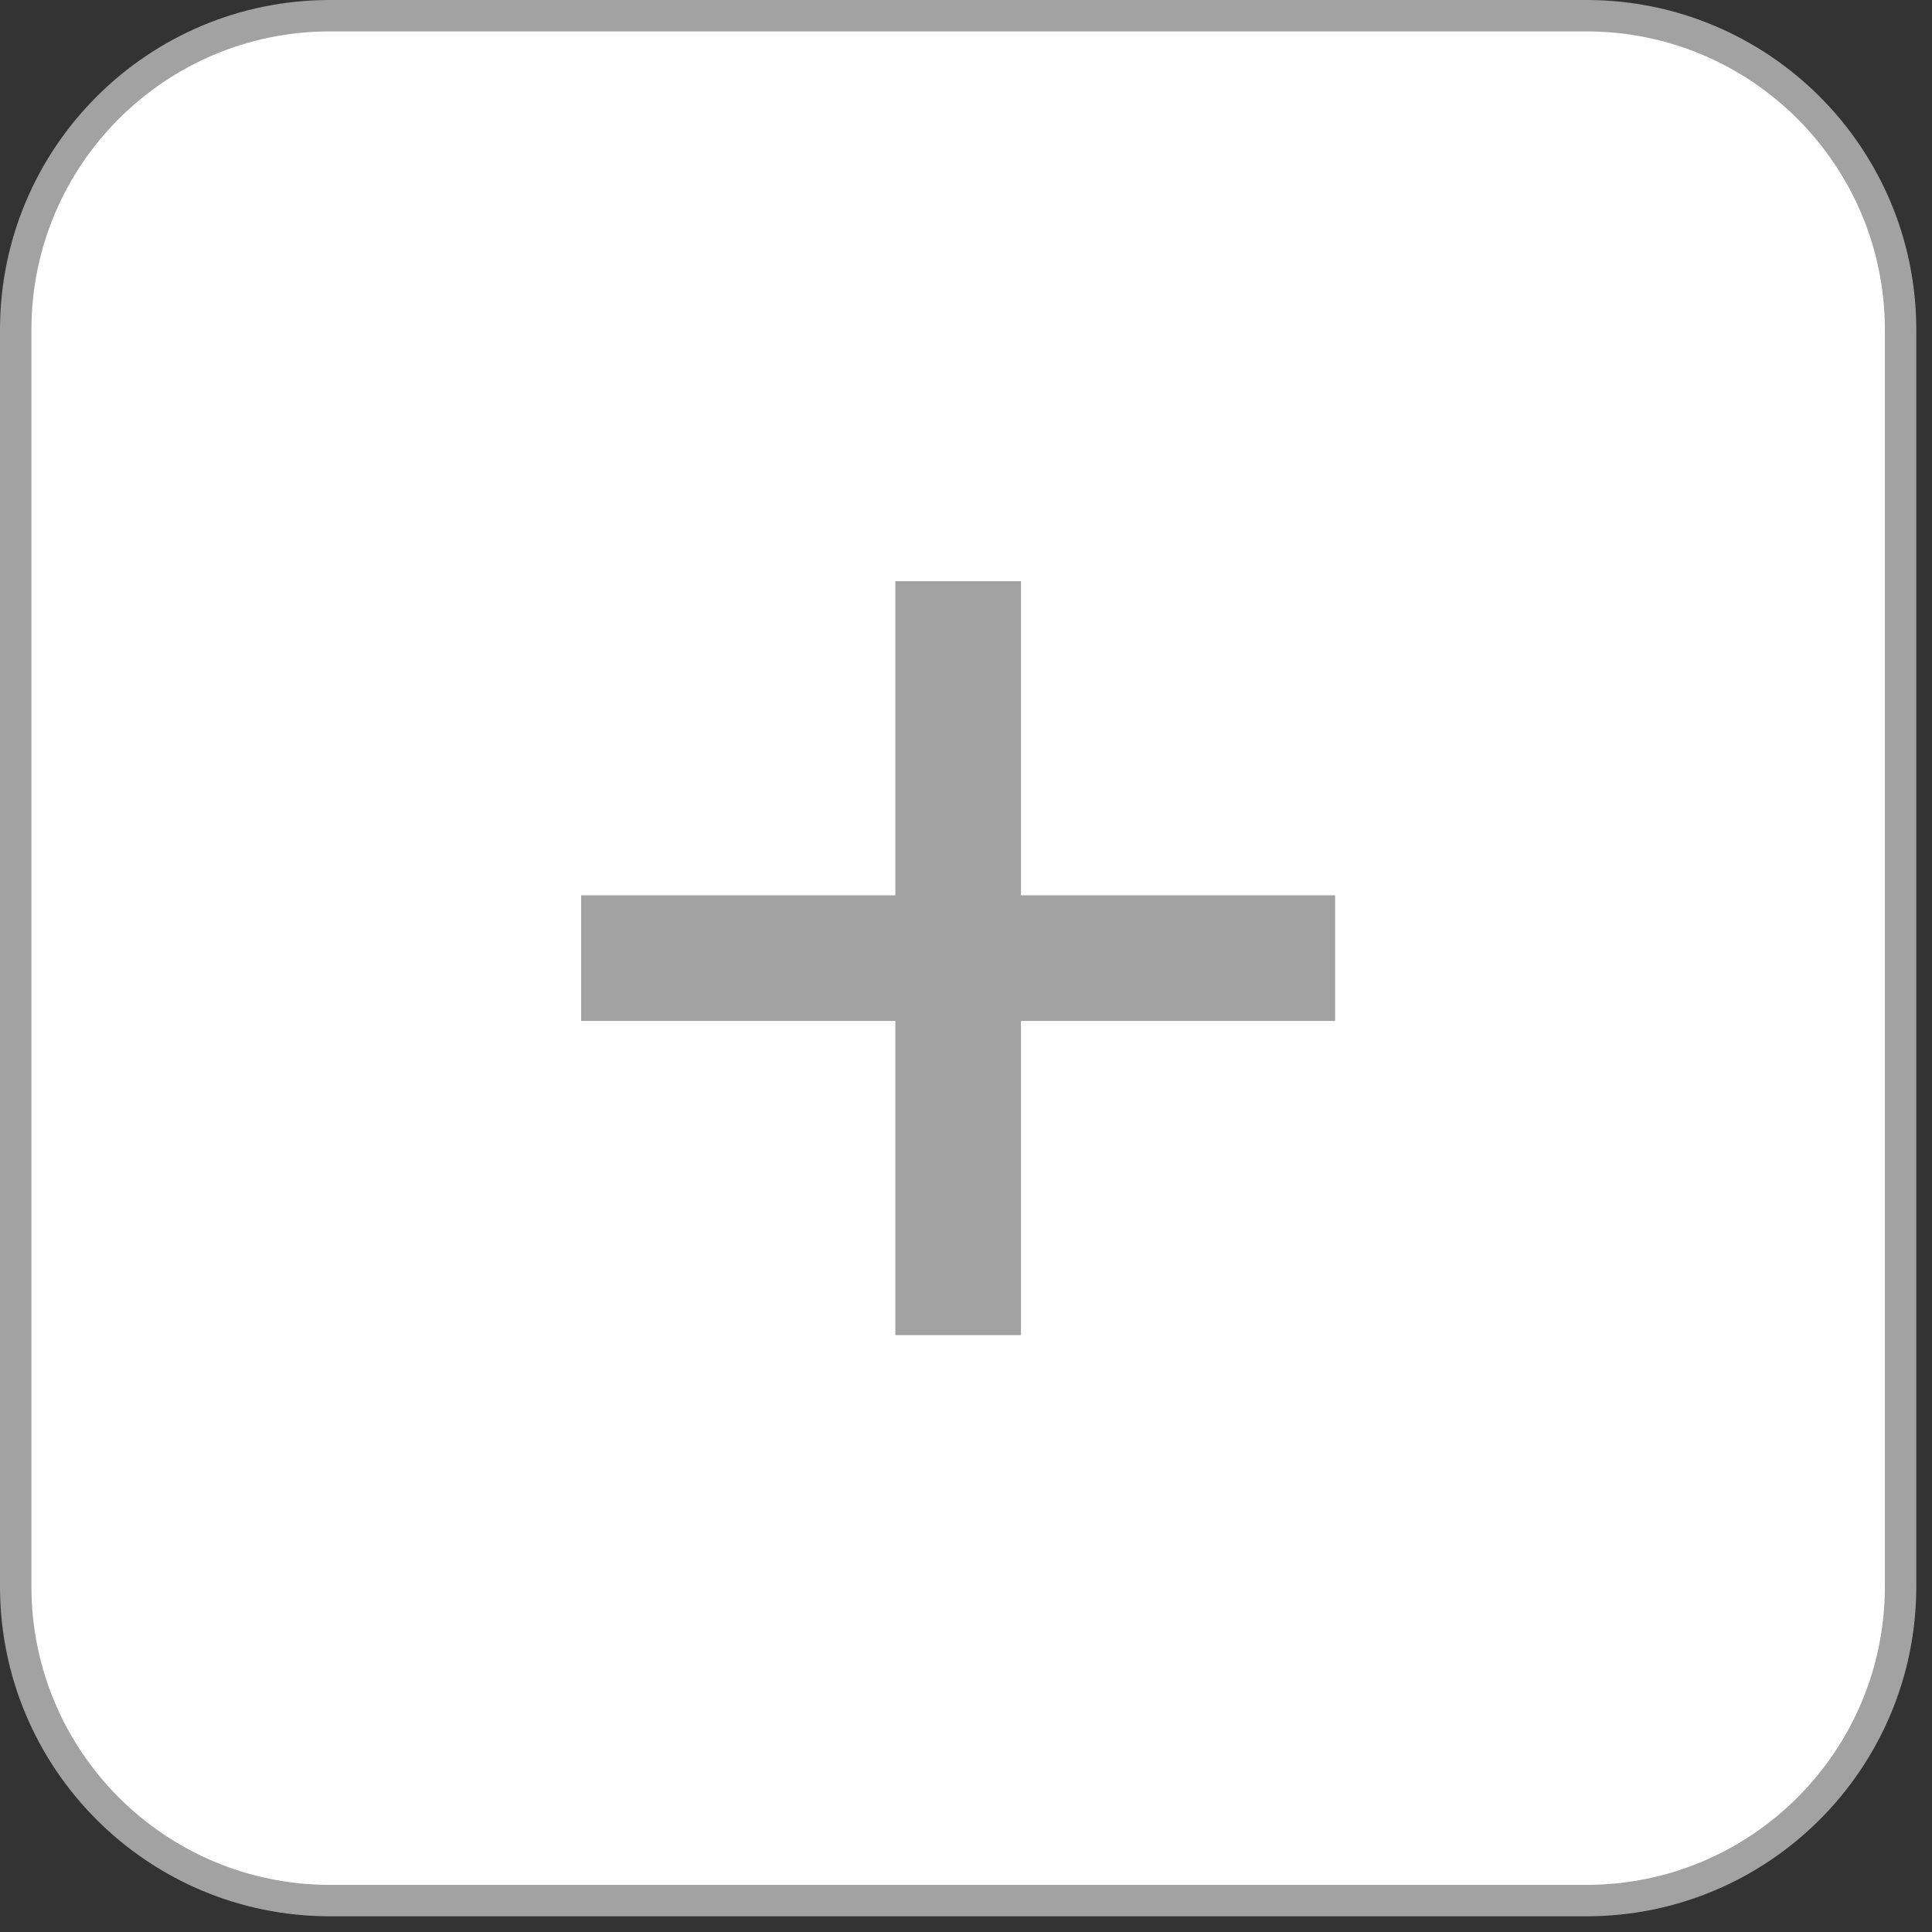
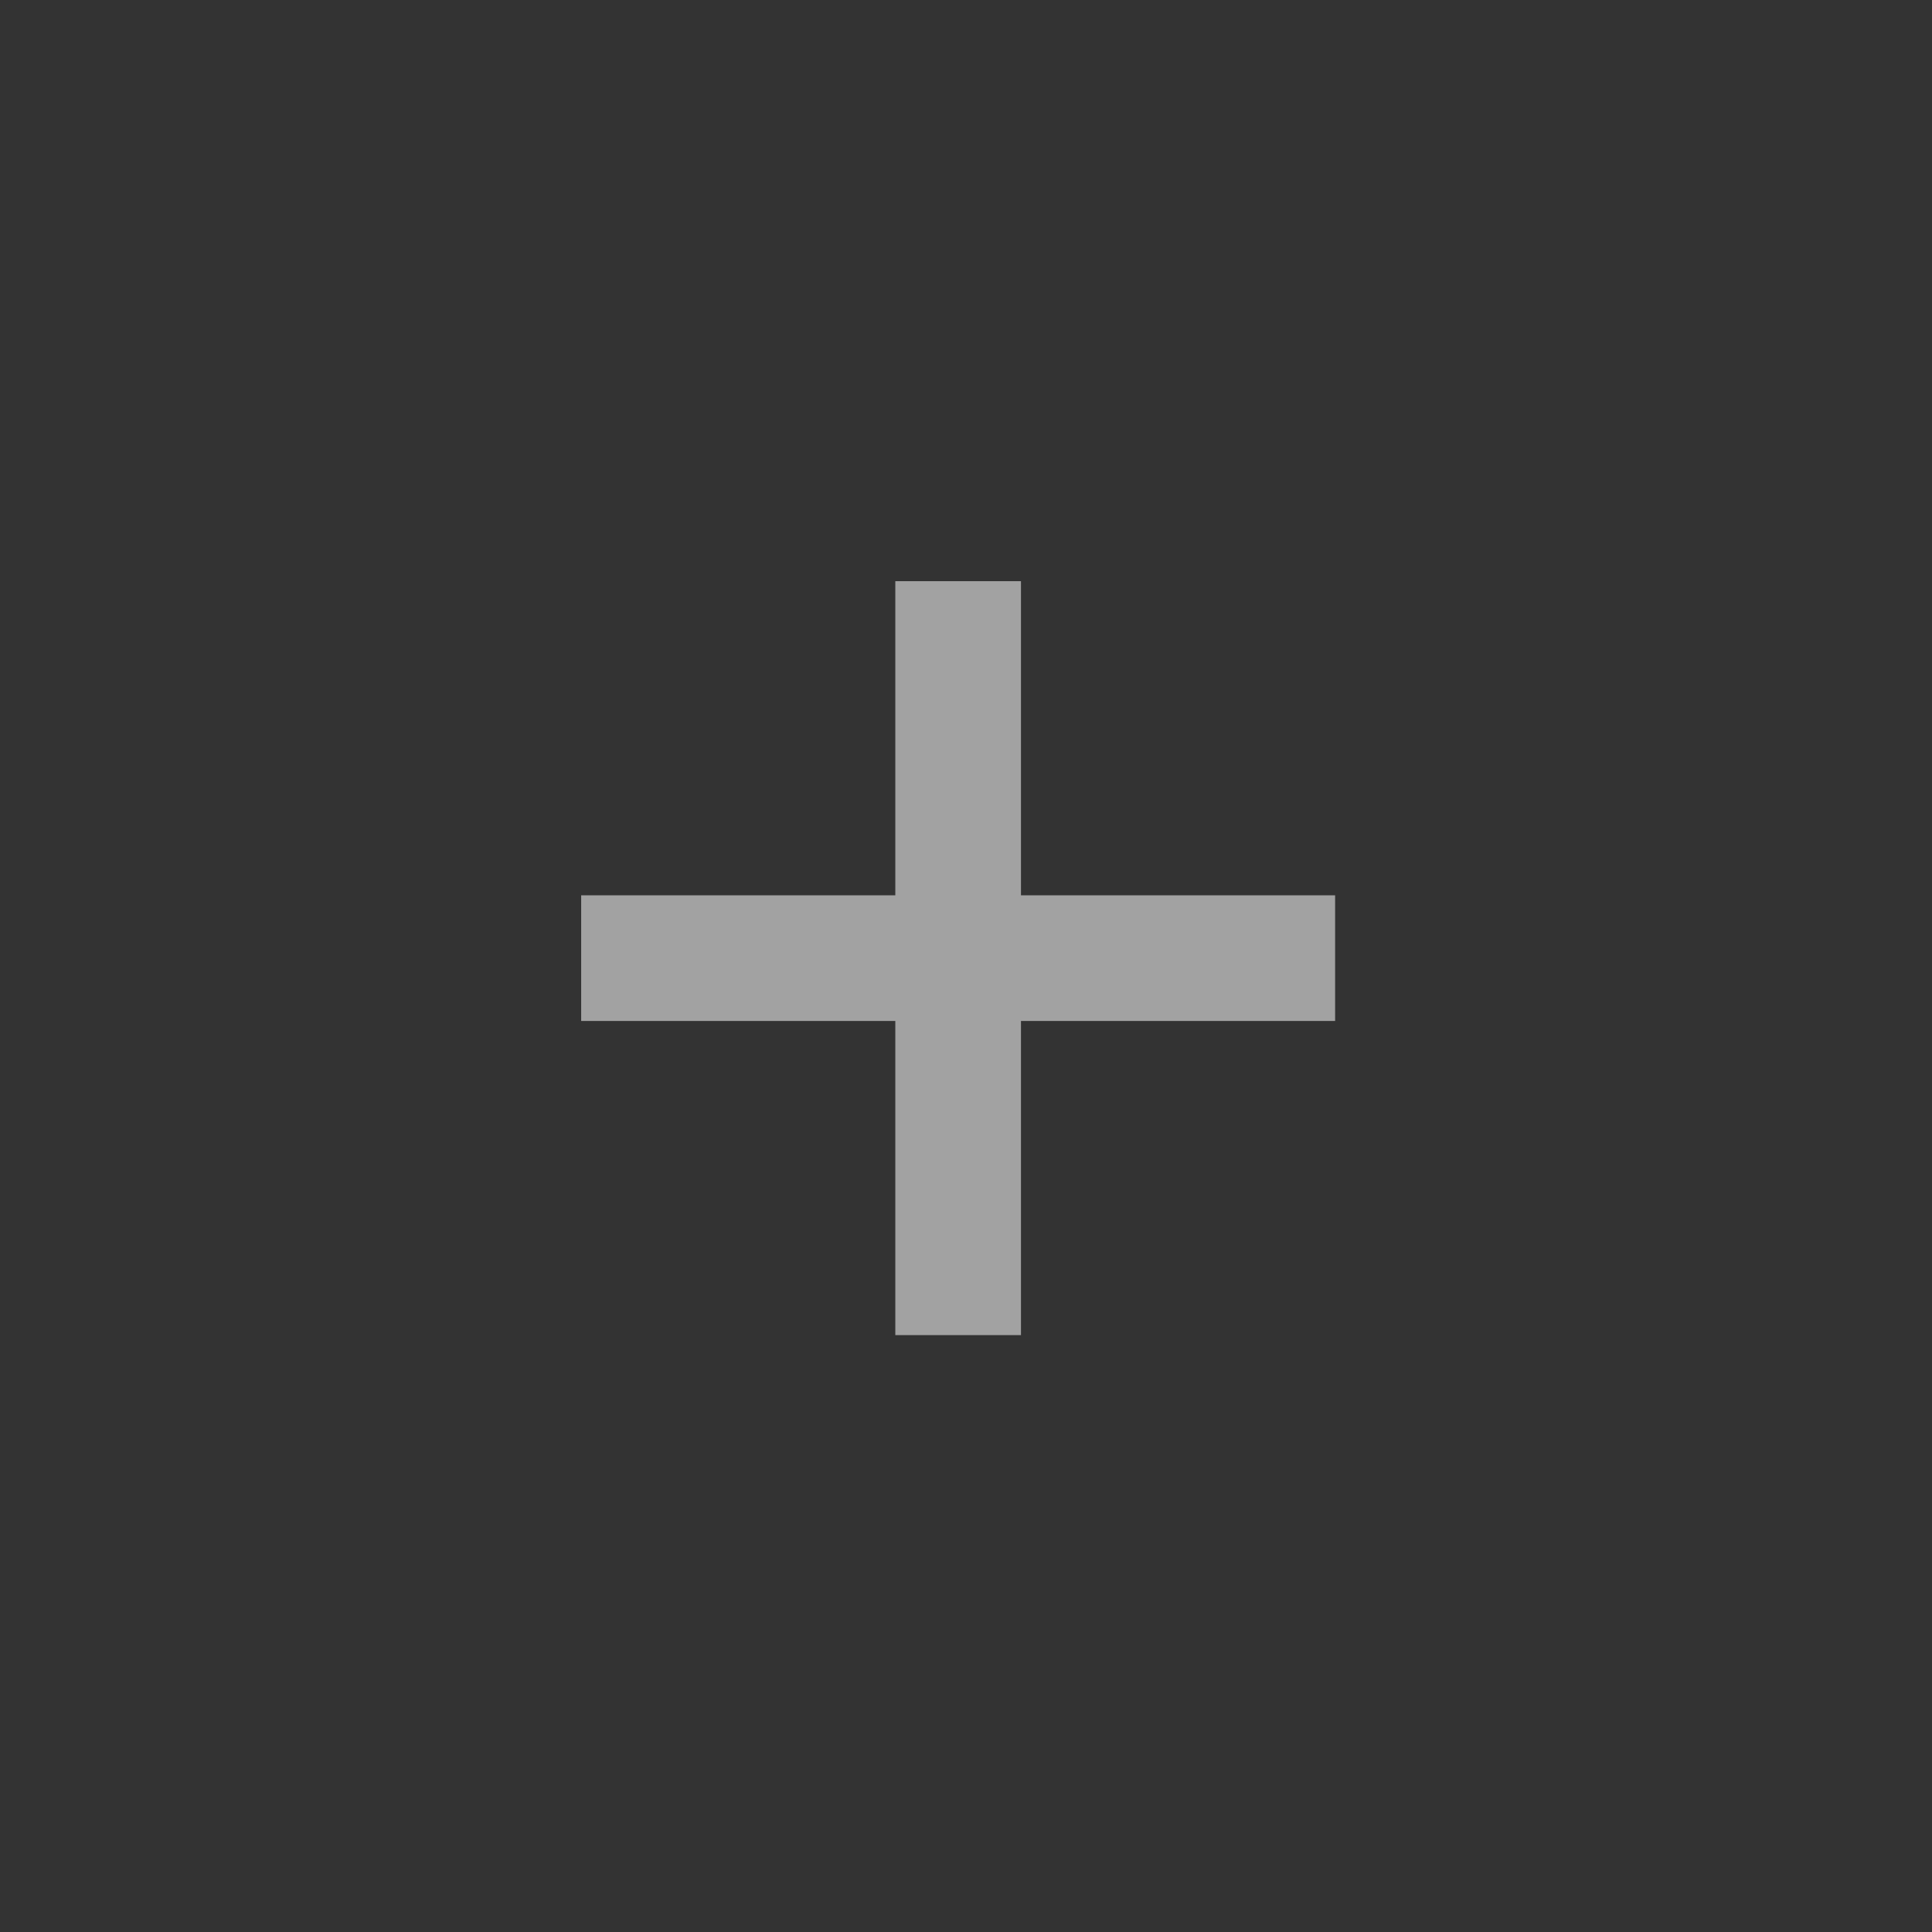
<svg xmlns="http://www.w3.org/2000/svg" width="61.5" height="61.5">
  <rect width="100%" height="100%" fill="#333333" stroke="none" />
-   <path fill-rule="evenodd" stroke="#A2A2A2" fill="#FFF" d="M10.5.5h40c5.523 0 10 4.477 10 10v40c0 5.523-4.477 10-10 10h-40c-5.523 0-10-4.477-10-10v-40c0-5.523 4.477-10 10-10z" />
  <path fill-rule="evenodd" fill="#A2A2A2" d="M42.5 32.5h-10v10h-4v-10h-10v-4h10v-10h4v10h10v4z" />
</svg>